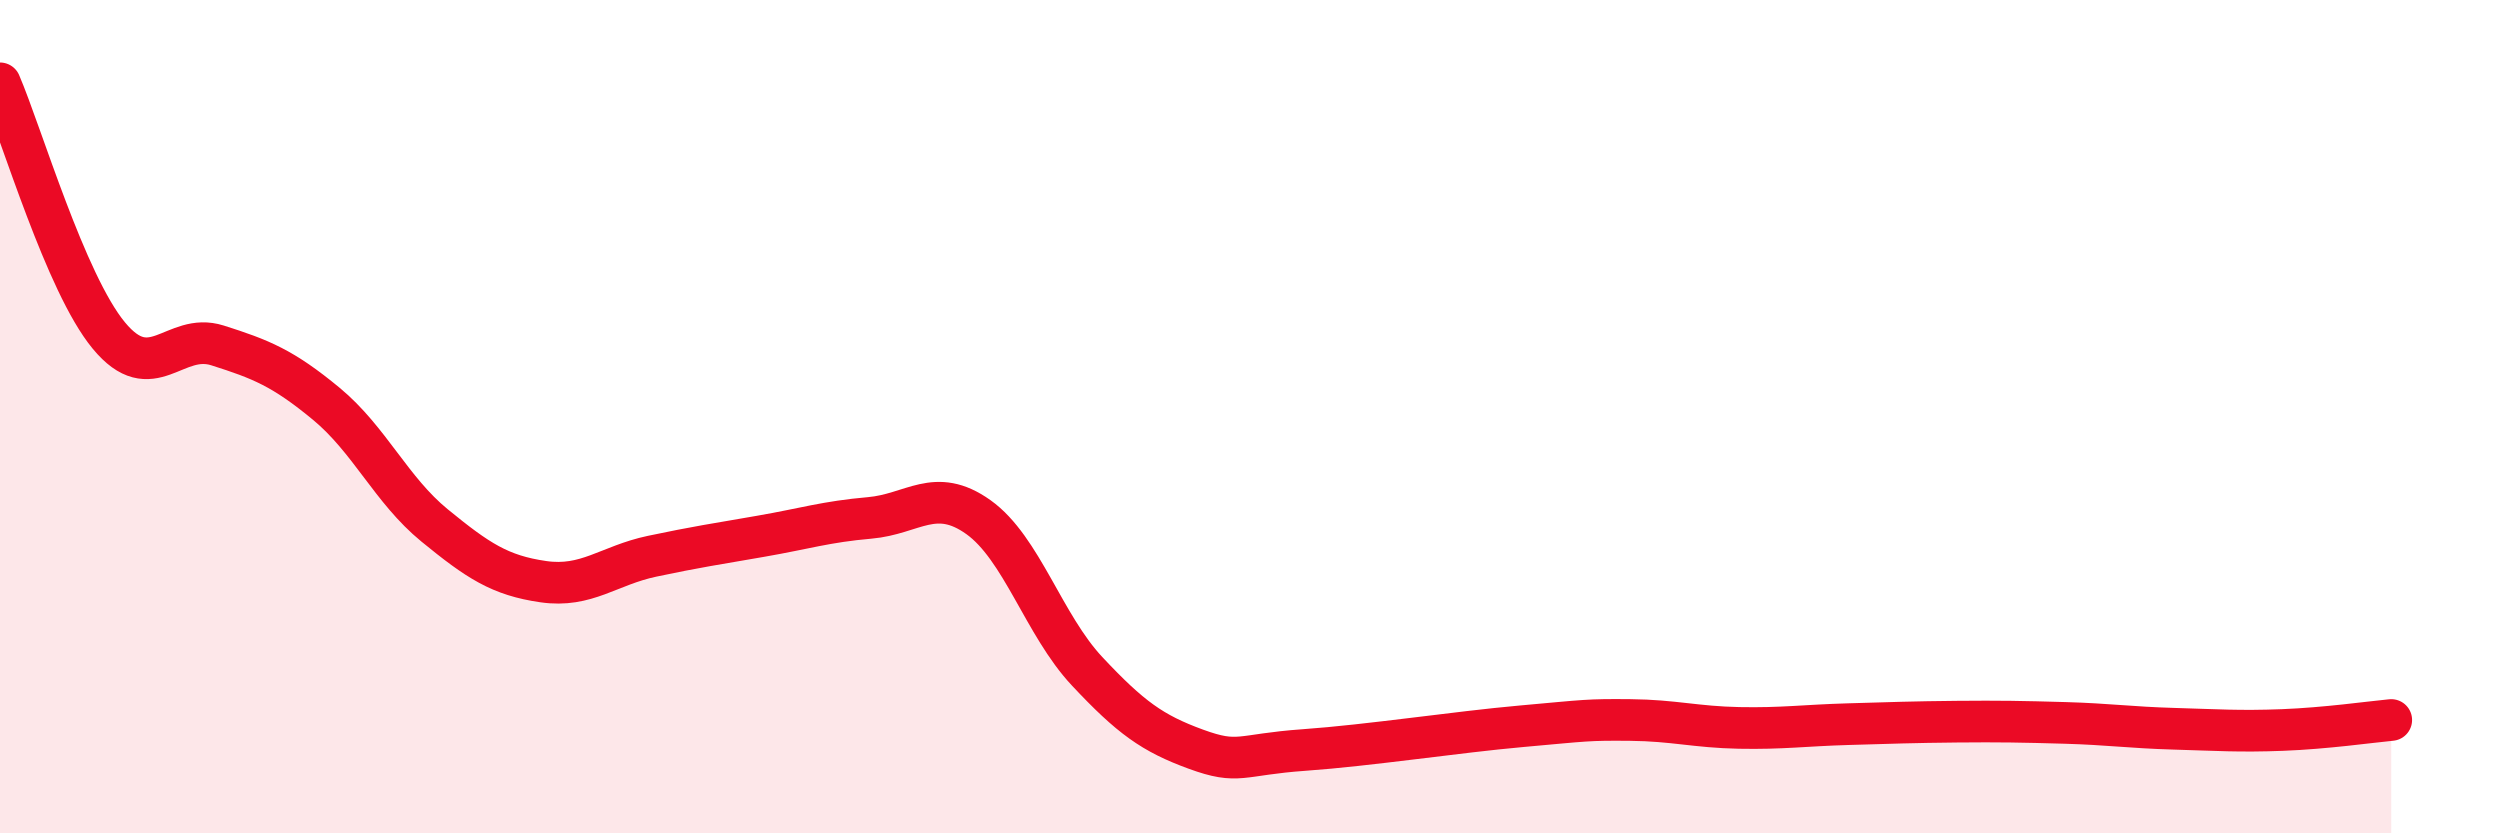
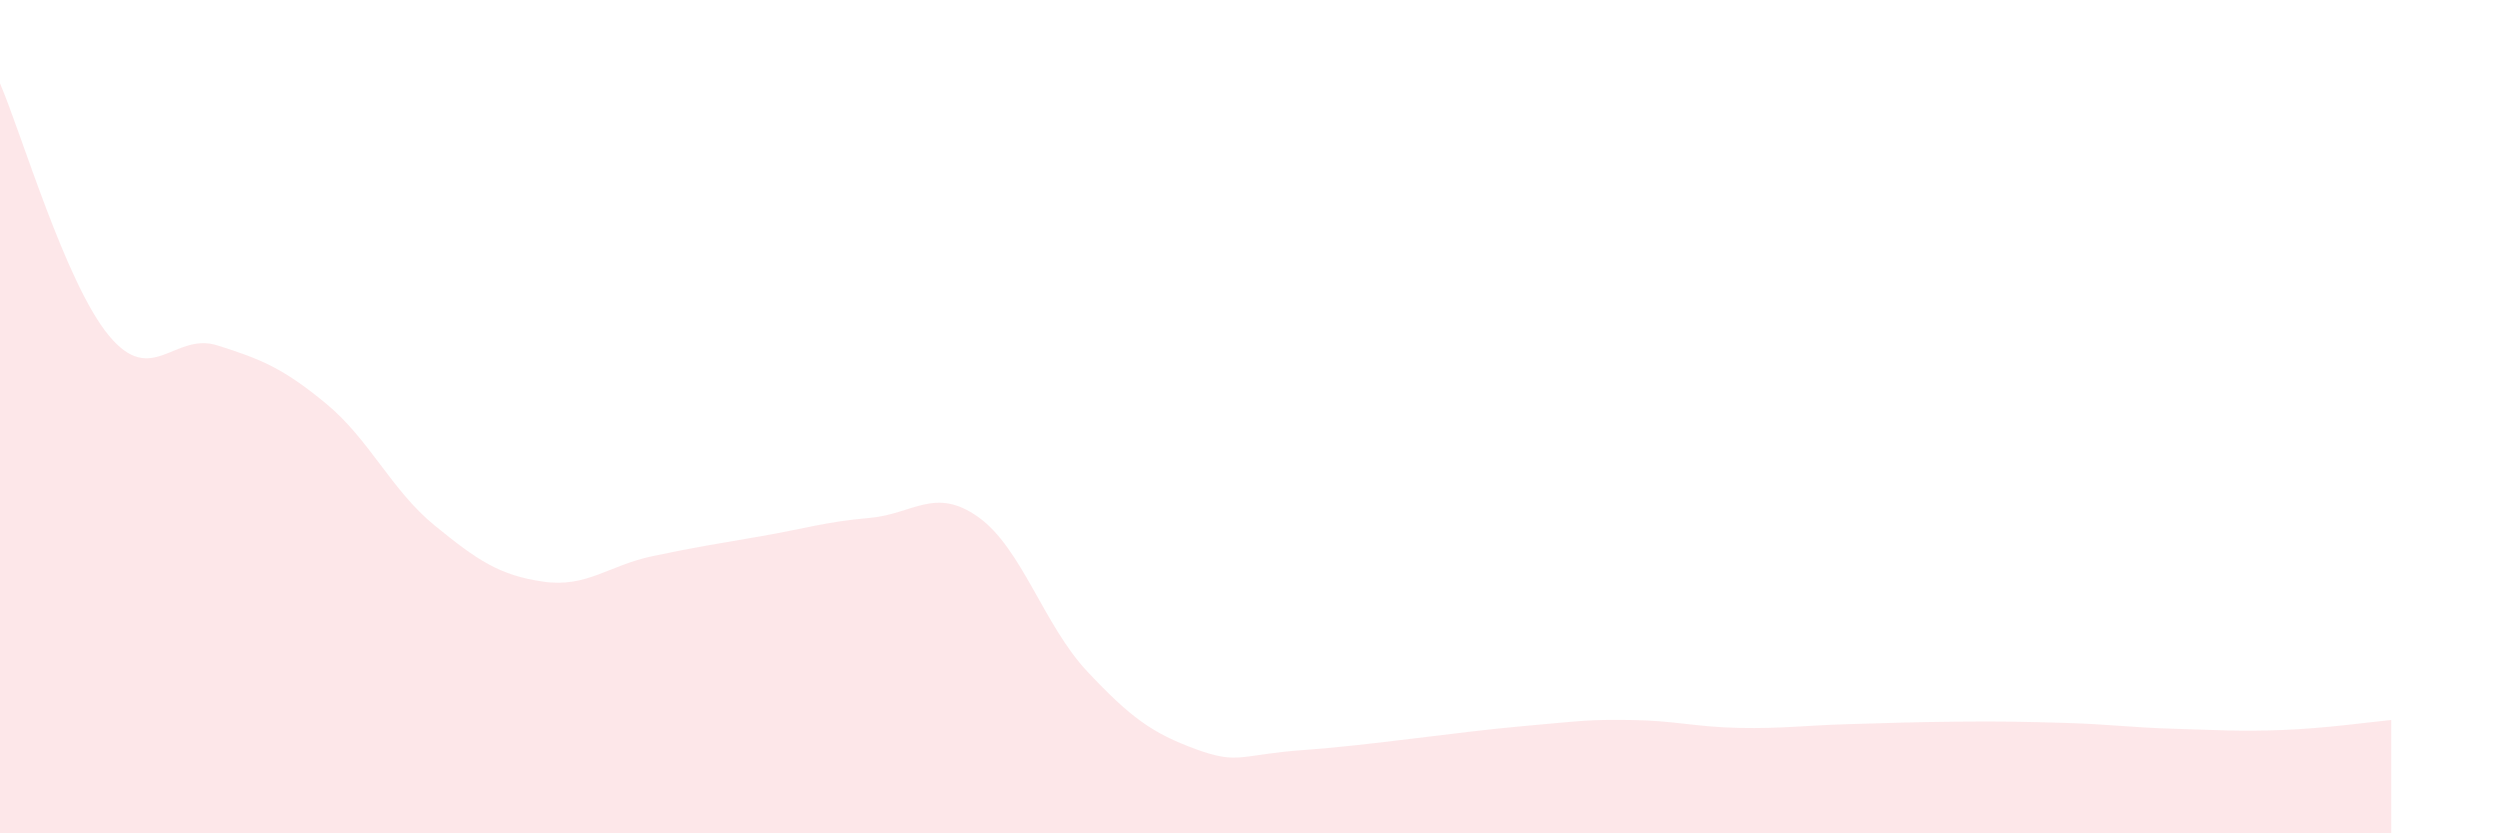
<svg xmlns="http://www.w3.org/2000/svg" width="60" height="20" viewBox="0 0 60 20">
  <path d="M 0,2 C 0.52,3.21 1.57,6.79 2.61,8.05 C 3.65,9.31 4.18,7.96 5.22,8.29 C 6.26,8.62 6.79,8.83 7.83,9.69 C 8.87,10.55 9.39,11.76 10.43,12.61 C 11.47,13.46 12,13.81 13.04,13.96 C 14.08,14.11 14.61,13.57 15.65,13.35 C 16.69,13.13 17.22,13.05 18.26,12.87 C 19.3,12.69 19.83,12.52 20.87,12.43 C 21.91,12.34 22.44,11.67 23.48,12.41 C 24.52,13.15 25.05,15 26.09,16.11 C 27.13,17.22 27.66,17.6 28.7,17.98 C 29.74,18.36 29.74,18.11 31.3,18 C 32.86,17.89 34.95,17.57 36.52,17.43 C 38.09,17.29 38.09,17.27 39.13,17.28 C 40.17,17.29 40.7,17.45 41.74,17.47 C 42.78,17.49 43.31,17.41 44.35,17.38 C 45.39,17.35 45.92,17.33 46.96,17.32 C 48,17.31 48.53,17.32 49.57,17.35 C 50.61,17.38 51.13,17.46 52.17,17.49 C 53.21,17.52 53.74,17.56 54.78,17.52 C 55.82,17.48 56.87,17.33 57.39,17.28L57.39 20L0 20Z" fill="#EB0A25" opacity="0.1" stroke-linecap="round" stroke-linejoin="round" />
-   <path d="M 0,2 C 0.52,3.21 1.57,6.79 2.61,8.05 C 3.65,9.31 4.18,7.96 5.22,8.29 C 6.26,8.62 6.79,8.83 7.83,9.69 C 8.87,10.55 9.39,11.76 10.43,12.61 C 11.47,13.46 12,13.81 13.04,13.96 C 14.08,14.11 14.61,13.57 15.65,13.35 C 16.69,13.13 17.22,13.05 18.26,12.87 C 19.3,12.69 19.83,12.52 20.87,12.43 C 21.91,12.34 22.44,11.67 23.48,12.41 C 24.52,13.15 25.05,15 26.09,16.11 C 27.13,17.22 27.66,17.6 28.7,17.98 C 29.74,18.36 29.74,18.11 31.3,18 C 32.86,17.89 34.95,17.57 36.52,17.43 C 38.09,17.29 38.09,17.27 39.13,17.28 C 40.17,17.29 40.7,17.45 41.74,17.47 C 42.78,17.49 43.31,17.41 44.35,17.38 C 45.39,17.35 45.92,17.33 46.96,17.32 C 48,17.31 48.53,17.32 49.57,17.35 C 50.61,17.38 51.13,17.46 52.17,17.49 C 53.21,17.52 53.74,17.56 54.78,17.52 C 55.82,17.48 56.87,17.33 57.39,17.28" stroke="#EB0A25" stroke-width="1" fill="none" stroke-linecap="round" stroke-linejoin="round" />
</svg>